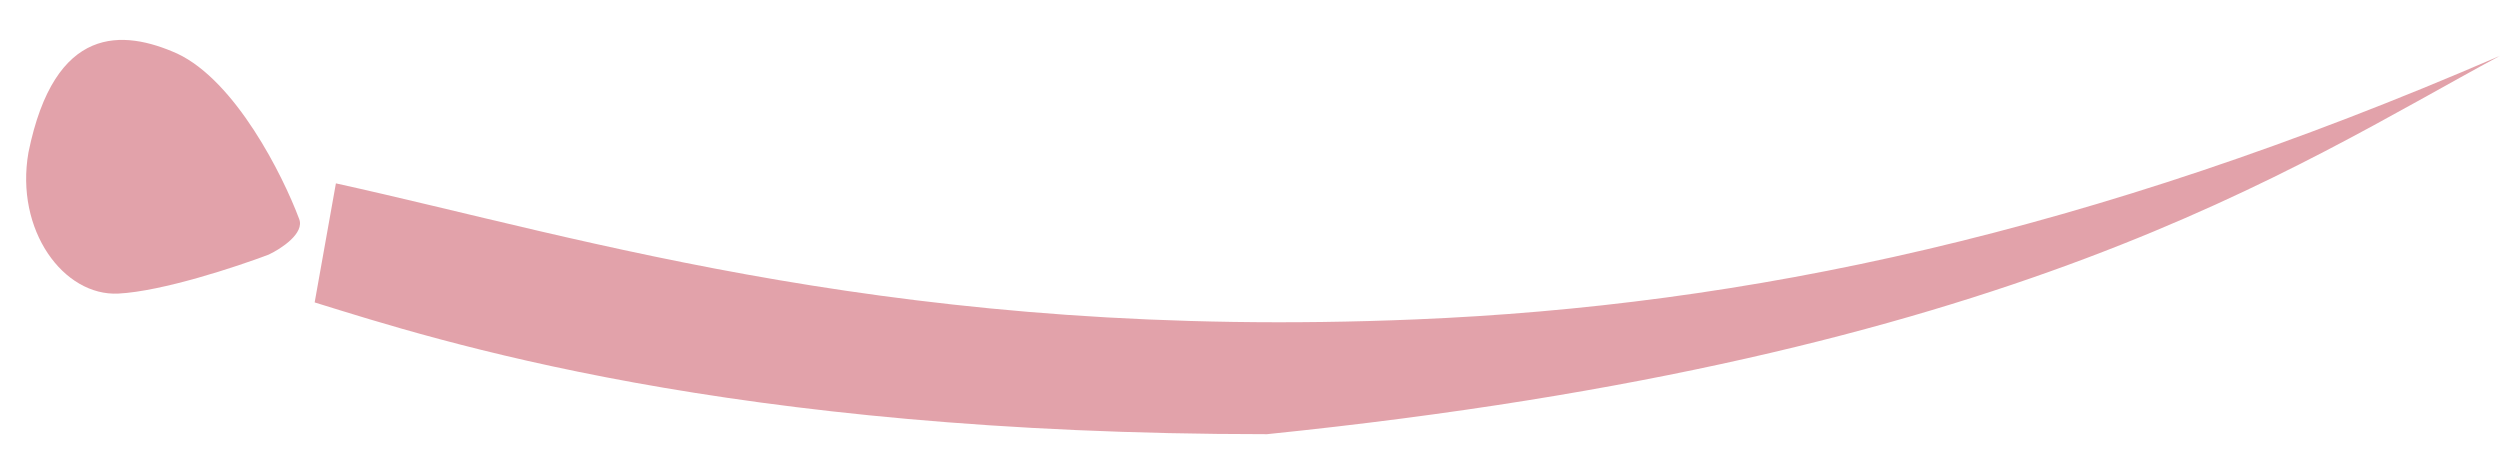
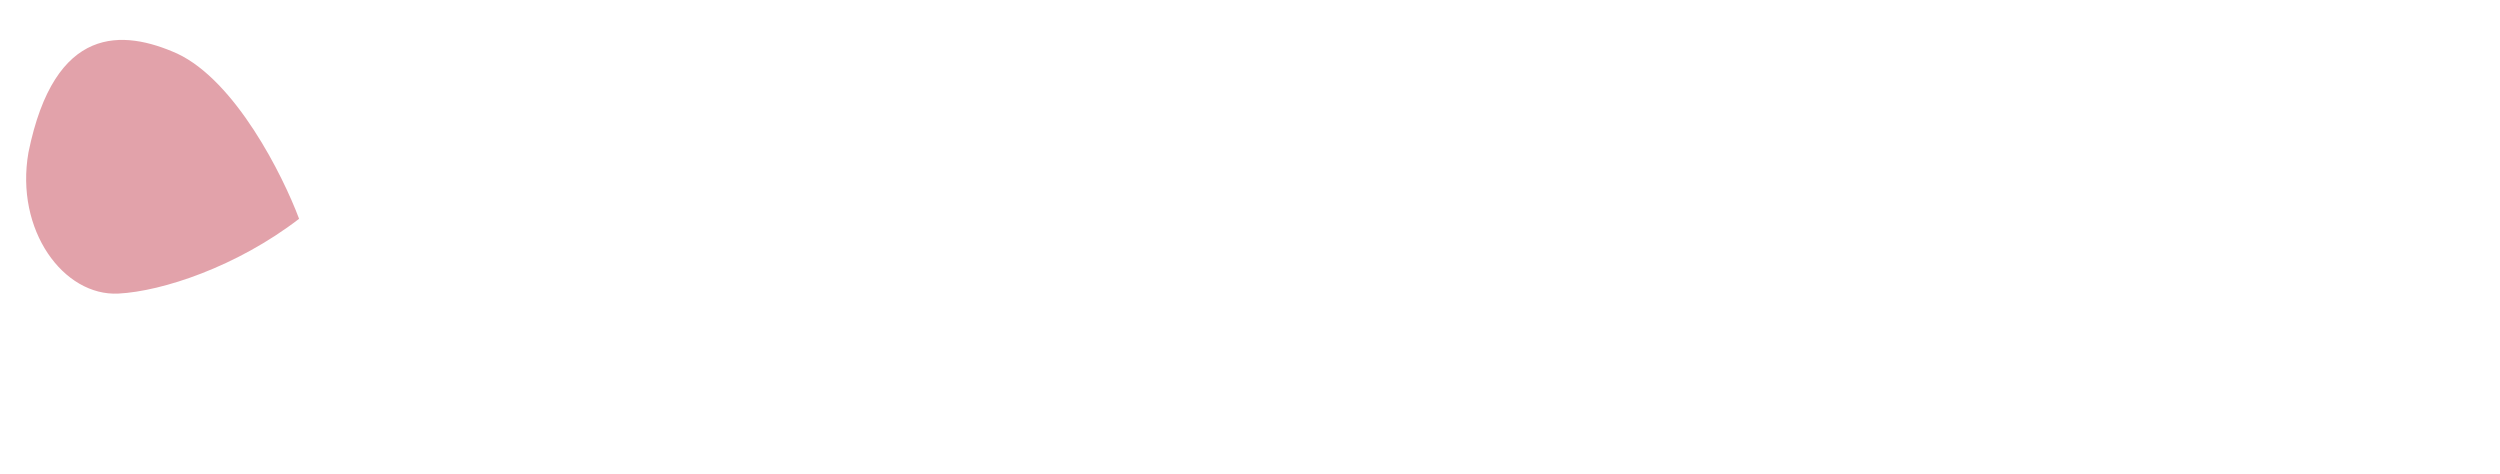
<svg xmlns="http://www.w3.org/2000/svg" width="58" height="11" viewBox="0 0 58 11" fill="none">
-   <path d="M32.847 7.41C21.011 7.903 13.613 5.536 7.793 4.254L7.3 7.016C10.16 7.903 16.868 10.073 29.395 10.073C46.756 8.298 53.167 3.892 58 1.294C48.432 5.437 40.467 7.093 32.847 7.41Z" fill="#E2A2AA" />
-   <path d="M4.111 1.243C5.463 1.876 6.559 4.062 6.939 5.076C7.075 5.41 6.525 5.77 6.233 5.907C5.495 6.187 3.764 6.759 2.747 6.811C1.475 6.876 0.344 5.343 0.66 3.537C1.268 0.547 2.866 0.687 4.111 1.243Z" fill="#E2A2AA" />
+   <path d="M4.111 1.243C5.463 1.876 6.559 4.062 6.939 5.076C5.495 6.187 3.764 6.759 2.747 6.811C1.475 6.876 0.344 5.343 0.66 3.537C1.268 0.547 2.866 0.687 4.111 1.243Z" fill="#E2A2AA" />
</svg>